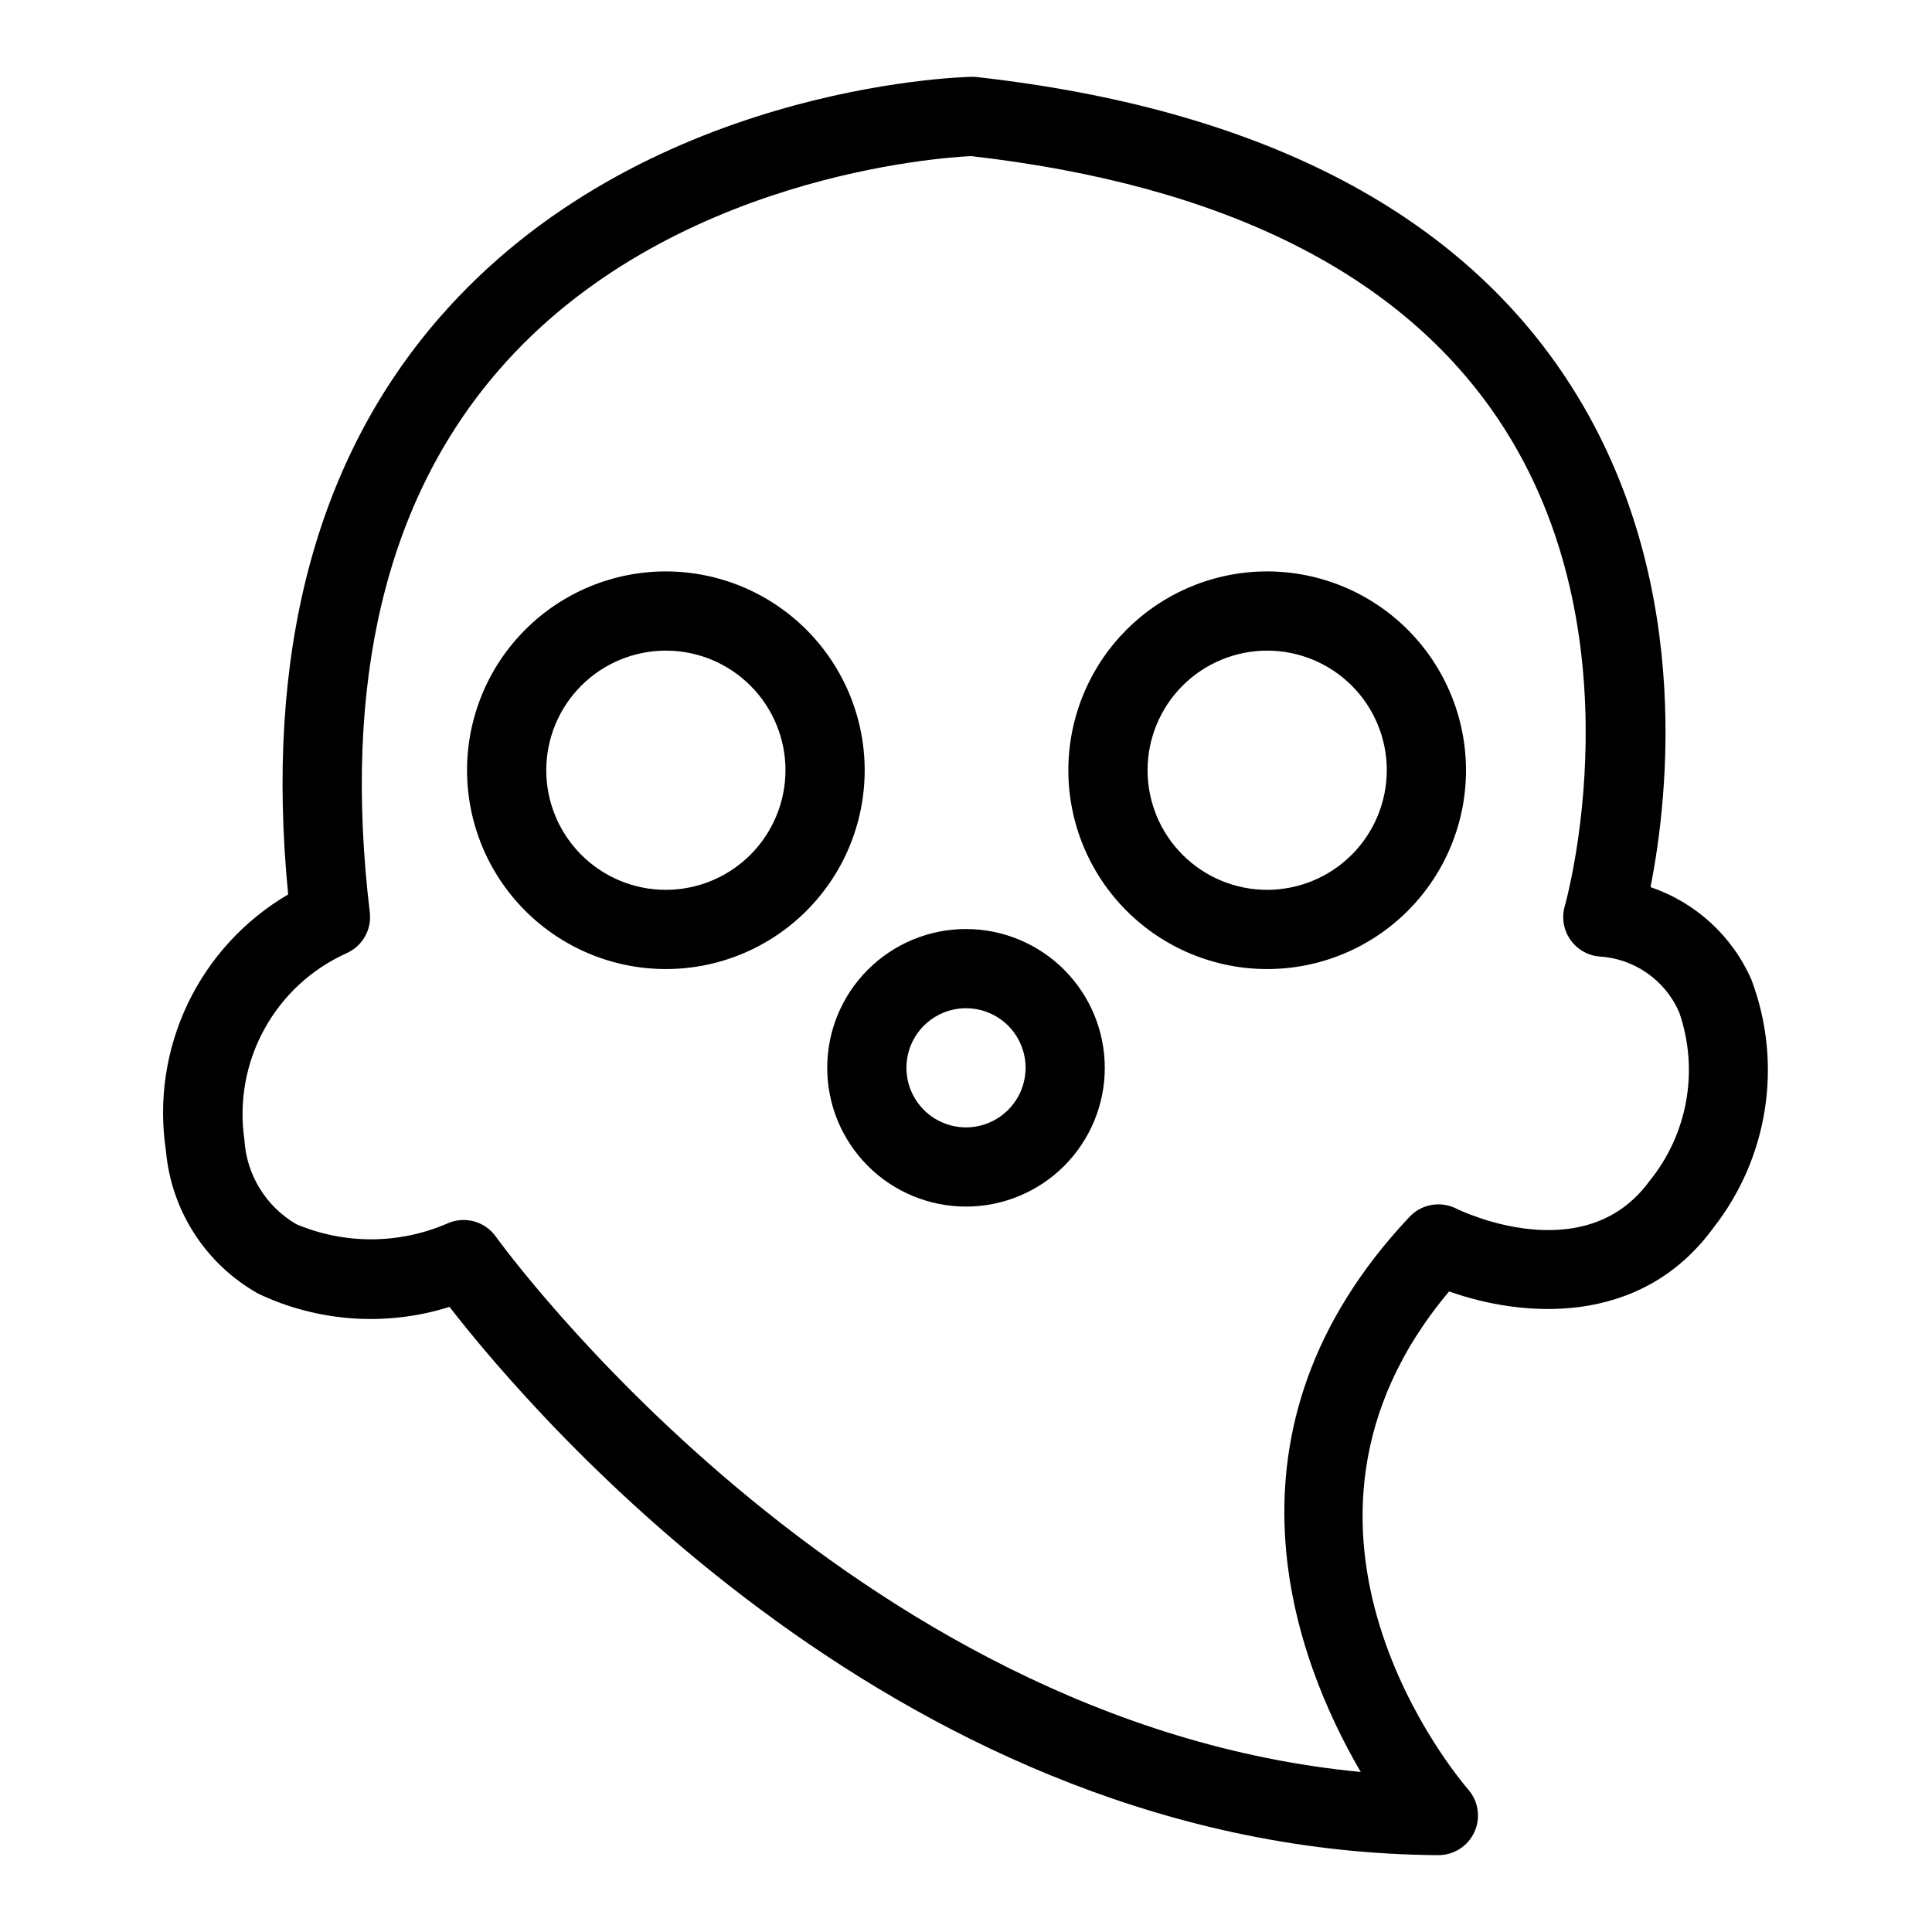
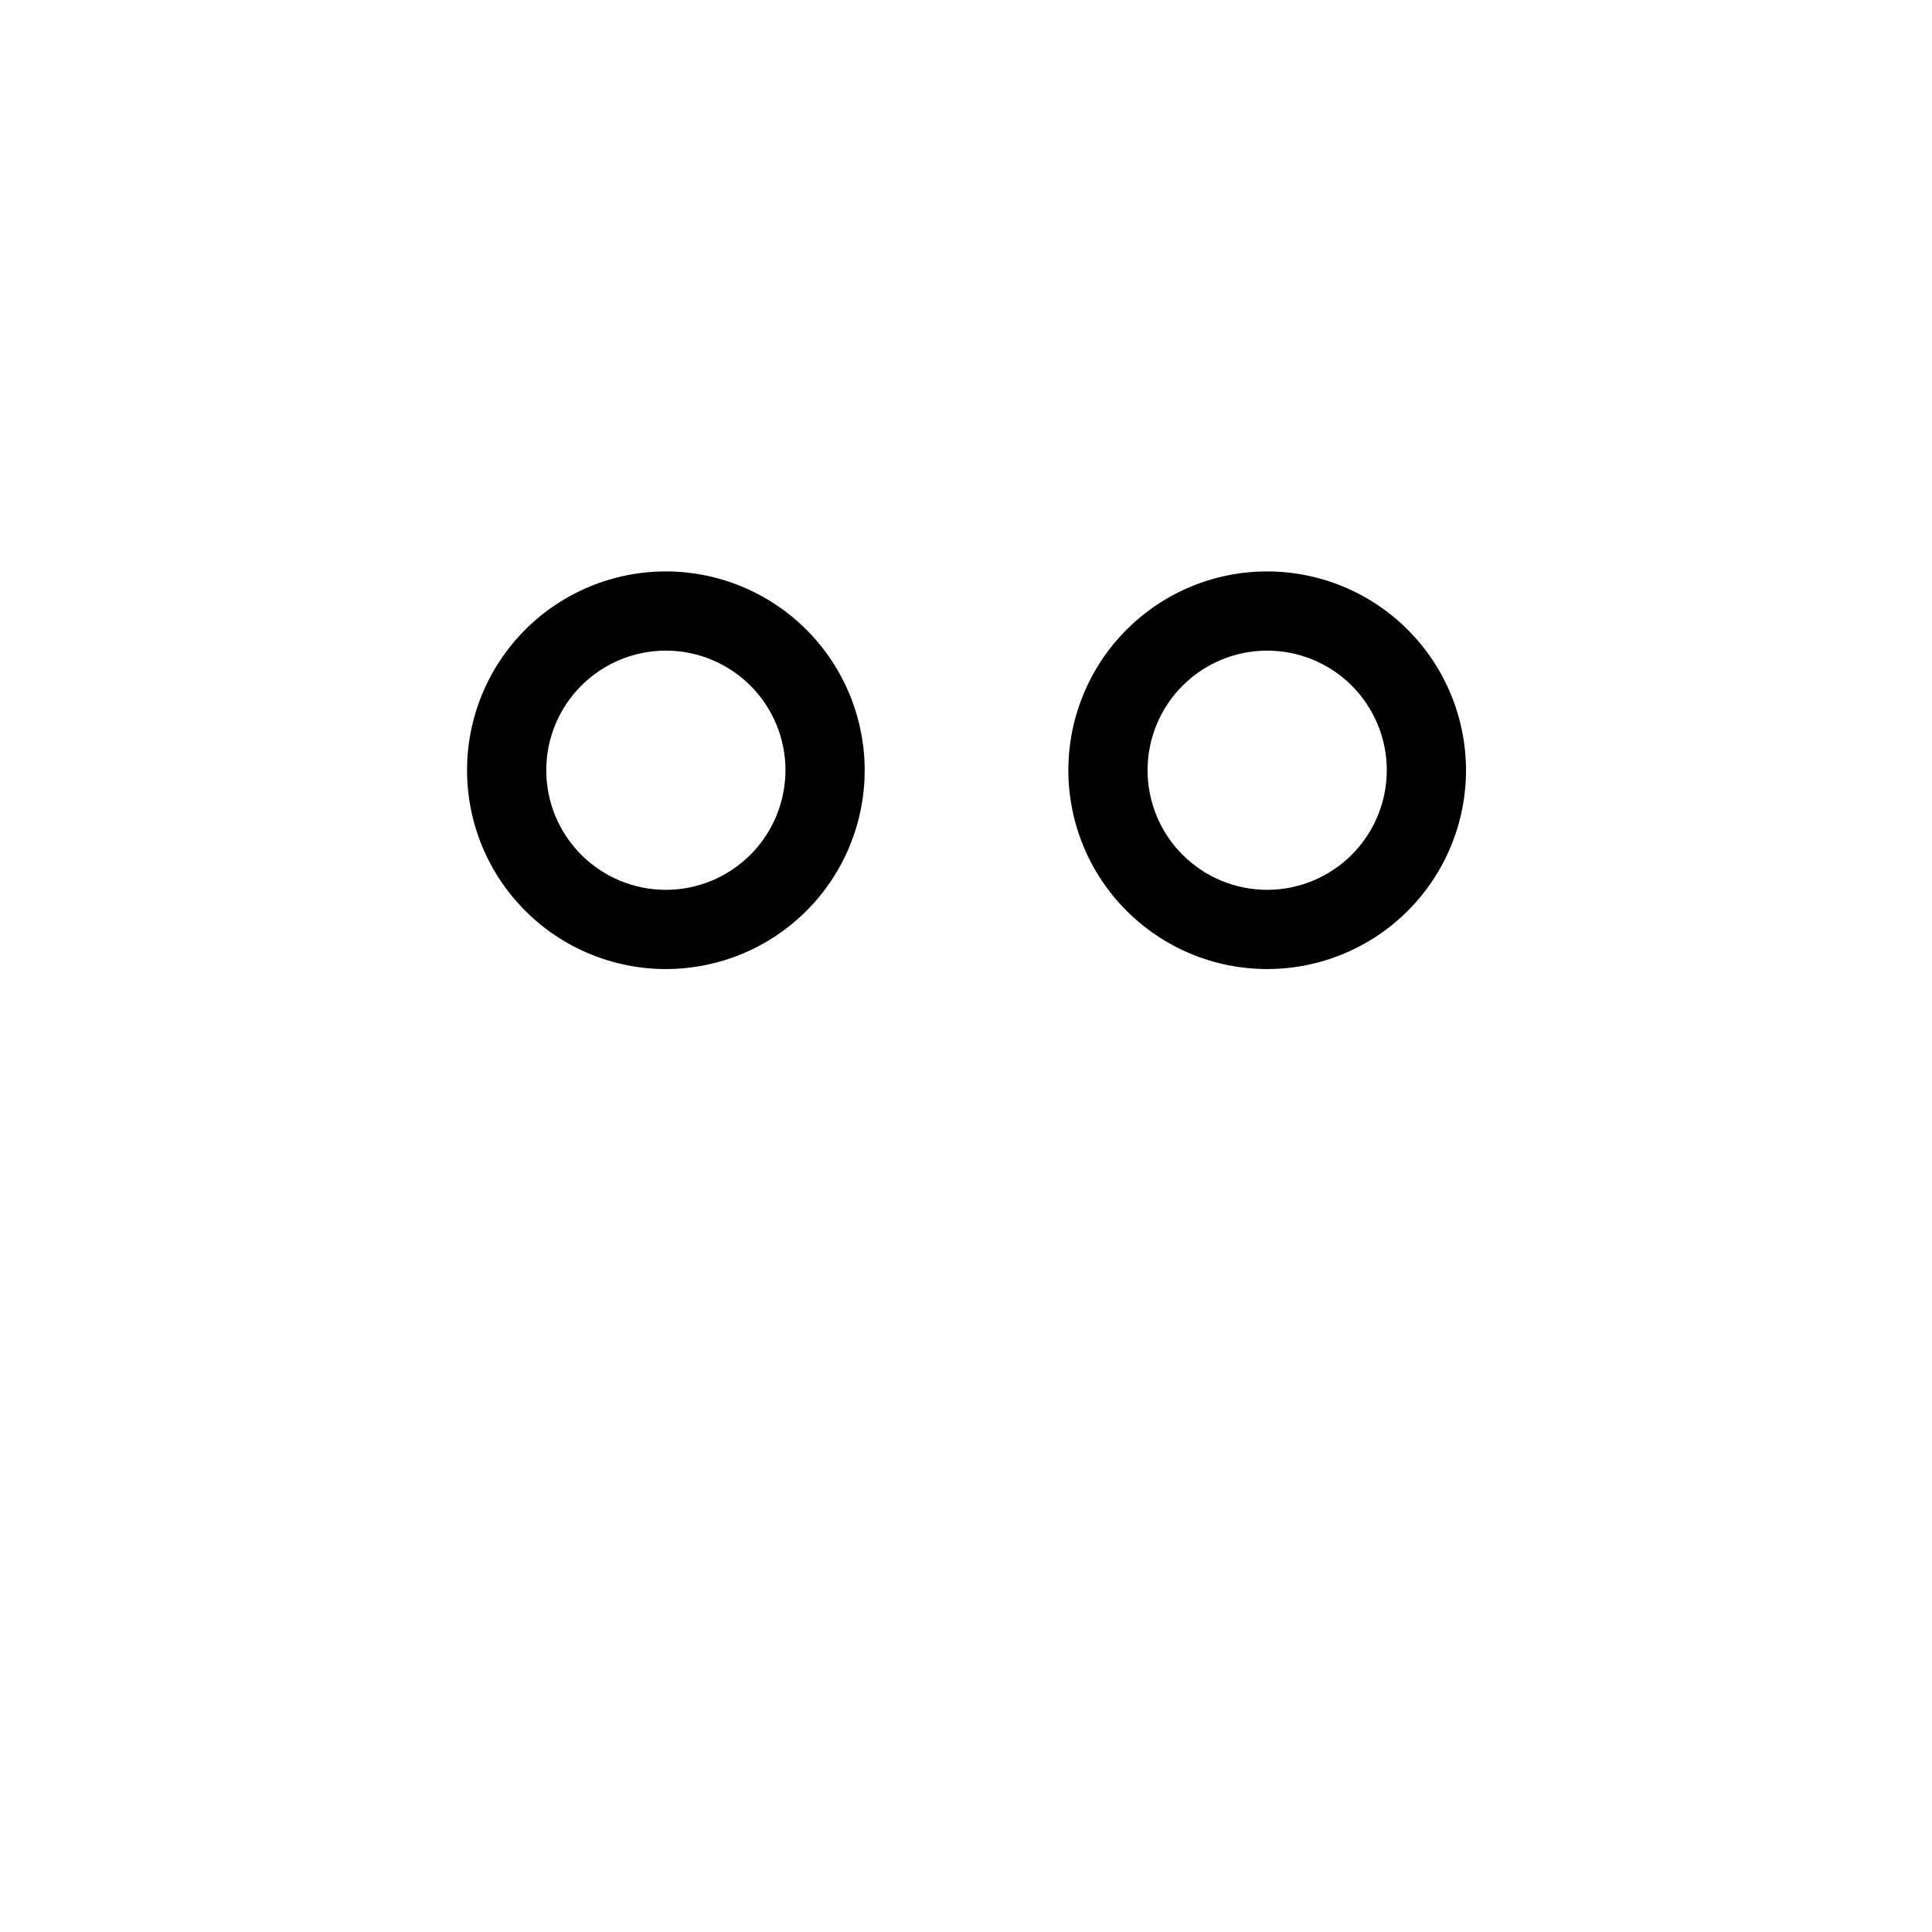
<svg xmlns="http://www.w3.org/2000/svg" fill="#000000" width="800px" height="800px" version="1.1" viewBox="144 144 512 512">
  <g>
-     <path d="m608.19 403.73c-5.055-11.617-14.785-20.562-26.789-24.625 4.781-24.133 11.625-83.754-22.574-135.19-29.555-44.457-82.02-71.203-155.93-79.492-0.461-0.059-0.926-0.082-1.395-0.066-3.562 0.078-87.836 2.562-141.11 63.898-32.82 37.781-46.273 89.156-40.027 152.78v0.004c-11.574 6.777-20.848 16.875-26.625 28.984-5.773 12.109-7.781 25.672-5.766 38.934 1.391 15.914 10.57 30.109 24.516 37.906 15.836 7.496 33.922 8.738 50.633 3.473 22.645 29.184 120.89 144.35 261.99 145.3h0.07c4.113 0 7.848-2.398 9.555-6.141 1.703-3.742 1.066-8.137-1.629-11.238-2.469-2.844-58.34-68.648-5.078-132.02 19.098 6.828 50.594 9.645 69.953-16.742l-0.004-0.004c14.668-18.625 18.535-43.562 10.203-65.758zm-27.133 53.348c-17.242 23.512-49.832 7.863-51.172 7.191-4.144-2.066-9.148-1.176-12.332 2.188-53.555 56.801-30.273 117.49-12.941 147.13-136.02-12.949-228.24-140.5-229.2-141.86-2.938-4.133-8.402-5.578-12.996-3.434-12.738 5.481-27.156 5.519-39.926 0.113-8.035-4.699-13.188-13.109-13.723-22.402-1.465-10.023 0.367-20.254 5.219-29.145 4.848-8.895 12.457-15.973 21.676-20.168 4.309-1.82 6.894-6.273 6.336-10.918-7.273-60.766 4.207-109.09 34.129-143.62 44.797-51.711 117.66-56.43 125.21-56.785 66.953 7.652 114.03 31.207 139.91 70.02 37.758 56.609 17.656 127.98 17.445 128.7h-0.004c-0.871 2.992-0.367 6.211 1.371 8.797 1.734 2.582 4.531 4.262 7.629 4.586 4.574 0.242 8.988 1.754 12.754 4.363 3.762 2.613 6.727 6.223 8.555 10.422 5.312 15.309 2.309 32.277-7.945 44.828z" />
    <path d="m320.46 295.43c-13.973 0-27.375 5.551-37.258 15.434-9.879 9.879-15.43 23.281-15.43 37.254 0 13.977 5.551 27.379 15.43 37.258 9.883 9.883 23.285 15.434 37.258 15.434 13.977 0 27.379-5.551 37.258-15.434 9.883-9.879 15.434-23.281 15.434-37.258-0.016-13.969-5.57-27.359-15.449-37.238-9.879-9.879-23.27-15.434-37.242-15.449zm0 84.387c-8.406 0-16.469-3.34-22.414-9.285-5.941-5.941-9.281-14.004-9.281-22.414 0-8.406 3.34-16.469 9.281-22.41 5.945-5.945 14.008-9.285 22.414-9.285s16.469 3.34 22.414 9.285c5.945 5.941 9.285 14.004 9.285 22.41-0.012 8.406-3.352 16.461-9.297 22.406-5.941 5.941-13.996 9.285-22.402 9.293z" />
    <path d="m479.82 295.43c-13.973-0.004-27.375 5.547-37.258 15.43-9.883 9.879-15.434 23.281-15.438 37.258 0 13.973 5.551 27.375 15.434 37.258 9.879 9.883 23.281 15.434 37.258 15.434 13.973 0 27.375-5.551 37.258-15.43 9.883-9.883 15.434-23.285 15.434-37.262-0.016-13.965-5.57-27.359-15.449-37.238-9.875-9.875-23.27-15.434-37.238-15.449zm0 84.387c-8.406 0-16.469-3.336-22.414-9.281-5.945-5.941-9.285-14.004-9.289-22.414 0-8.406 3.34-16.469 9.285-22.414 5.941-5.945 14.004-9.285 22.414-9.285 8.406 0 16.469 3.34 22.414 9.281 5.945 5.945 9.285 14.008 9.285 22.414-0.012 8.406-3.352 16.461-9.293 22.402-5.941 5.941-13.996 9.285-22.402 9.297z" />
-     <path d="m400 390.2c-9.758 0-19.109 3.875-26.008 10.773-6.898 6.898-10.773 16.254-10.77 26.008 0 9.754 3.875 19.109 10.773 26.008 6.898 6.894 16.254 10.77 26.008 10.77s19.109-3.875 26.008-10.773c6.894-6.898 10.77-16.254 10.77-26.008-0.012-9.754-3.891-19.102-10.789-25.996-6.894-6.894-16.242-10.773-25.992-10.781zm0 52.566c-4.188 0-8.203-1.664-11.164-4.625-2.961-2.961-4.621-6.977-4.621-11.164s1.66-8.203 4.621-11.16c2.961-2.961 6.977-4.625 11.164-4.625s8.203 1.66 11.164 4.621c2.961 2.961 4.625 6.977 4.625 11.164-0.004 4.184-1.668 8.199-4.629 11.16-2.961 2.961-6.977 4.625-11.16 4.629z" />
  </g>
</svg>